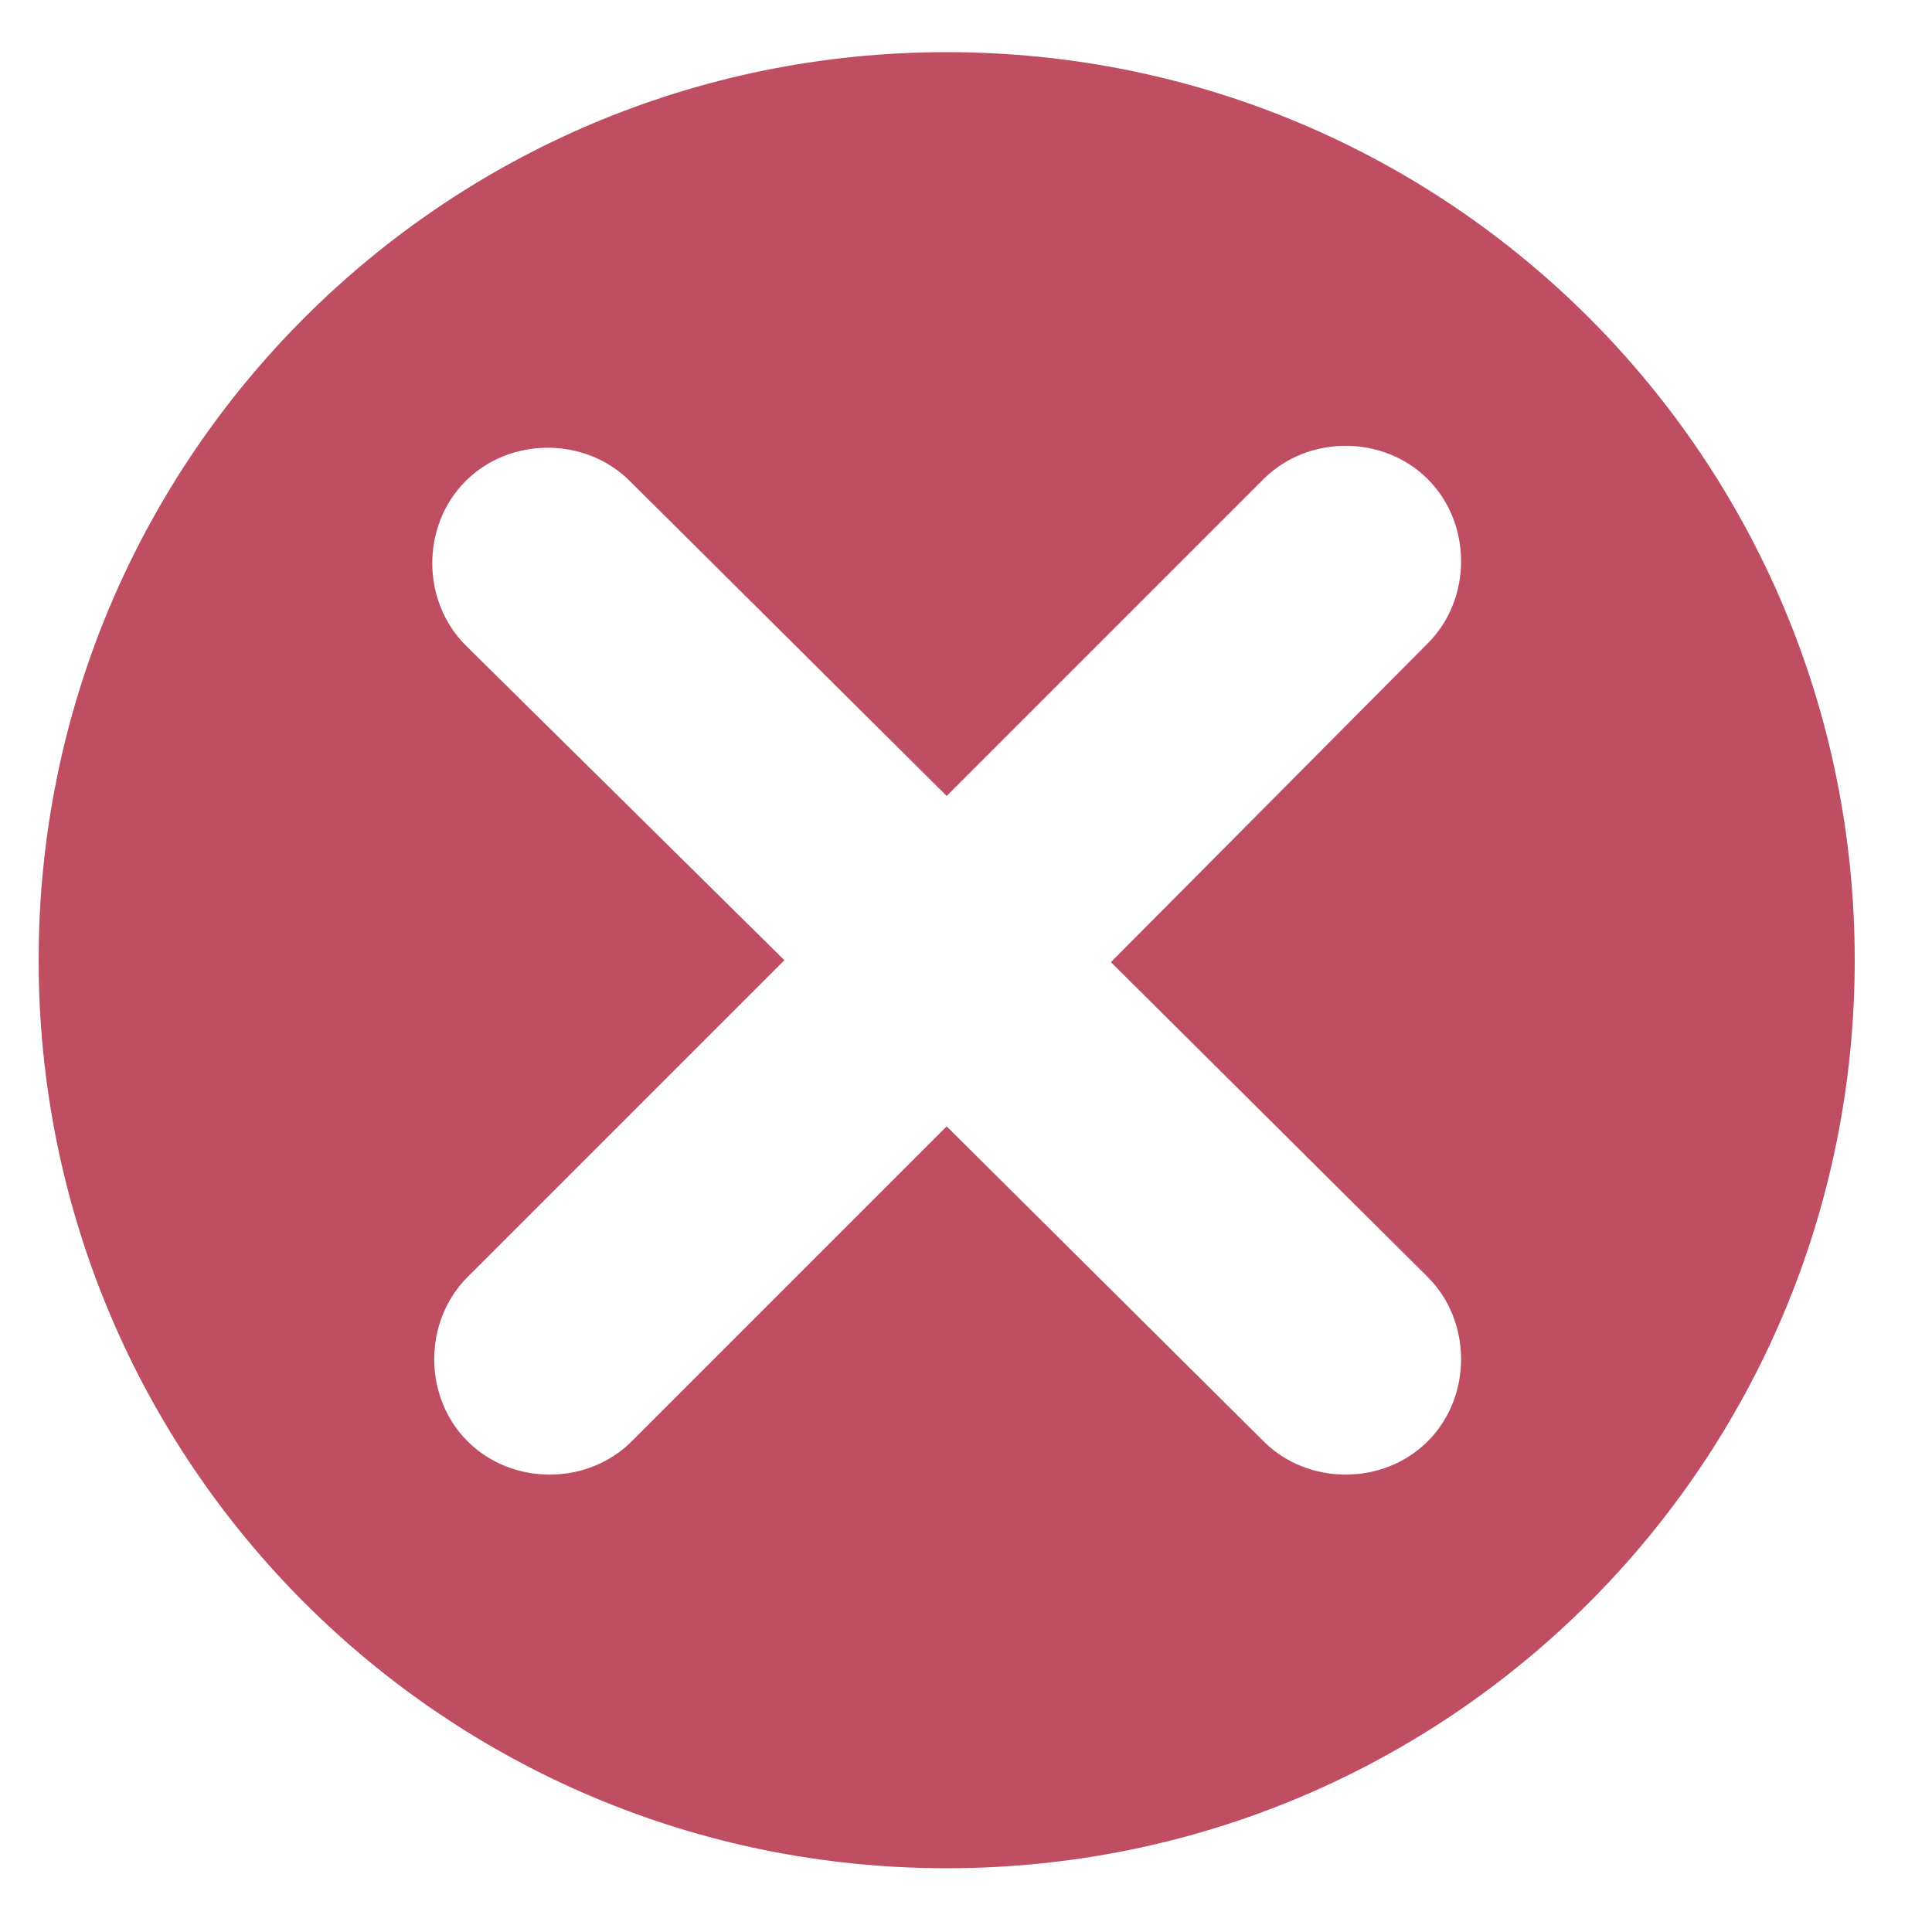
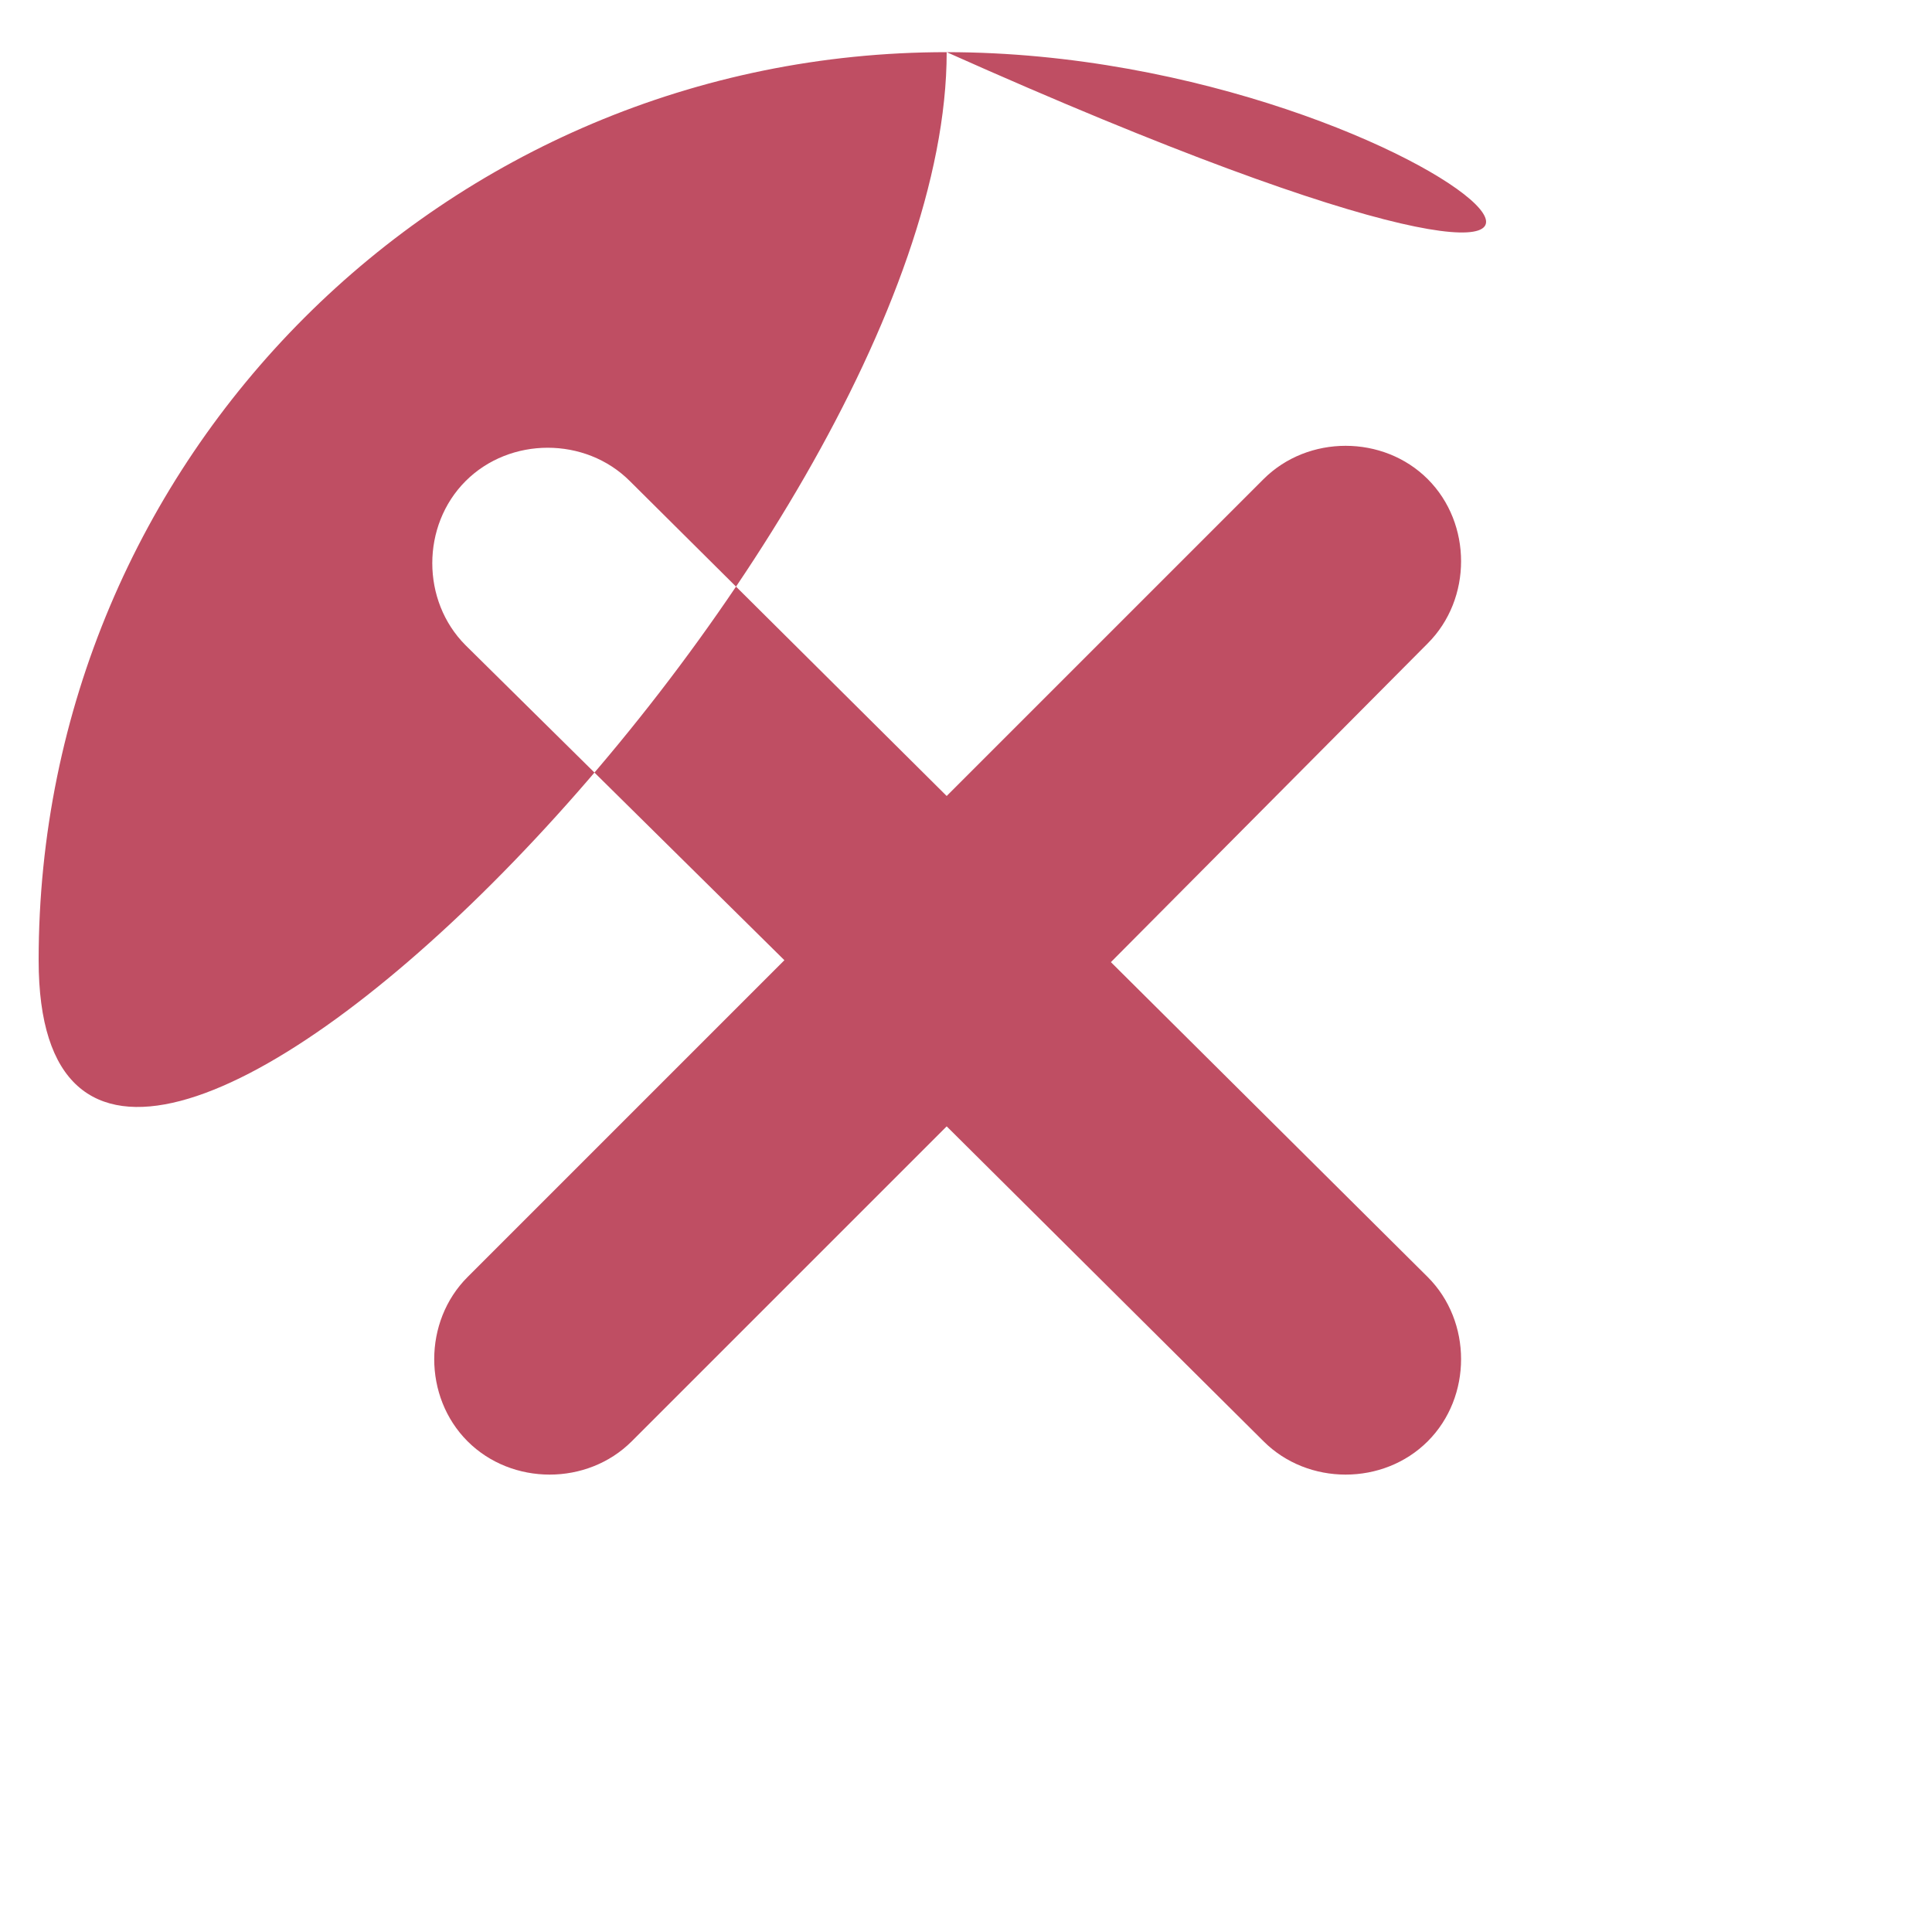
<svg xmlns="http://www.w3.org/2000/svg" version="1.1" id="Capa_1" x="0px" y="0px" viewBox="0 0 100 100" enable-background="new 0 0 100 100" xml:space="preserve" fill="#bf4e63">
-   <path d="M49,2.7c-26,0-47,21-47,47c0,26,21,47,47,47s47-21,47-47C96,23.7,75,2.7,49,2.7z M73.9,66.1c2.3,2.3,2.3,6.2,0,8.5v0  c-2.3,2.3-6.2,2.3-8.5,0L49,58.3L32.7,74.6c-2.3,2.3-6.2,2.3-8.5,0v0c-2.3-2.3-2.3-6.2,0-8.5l16.4-16.4L24.1,33.4  c-2.3-2.3-2.3-6.2,0-8.5c2.3-2.3,6.2-2.3,8.5,0L49,41.2l16.4-16.4c2.3-2.3,6.2-2.3,8.5,0c2.3,2.3,2.3,6.2,0,8.5L57.5,49.8L73.9,66.1  z" />
+   <path d="M49,2.7c-26,0-47,21-47,47s47-21,47-47C96,23.7,75,2.7,49,2.7z M73.9,66.1c2.3,2.3,2.3,6.2,0,8.5v0  c-2.3,2.3-6.2,2.3-8.5,0L49,58.3L32.7,74.6c-2.3,2.3-6.2,2.3-8.5,0v0c-2.3-2.3-2.3-6.2,0-8.5l16.4-16.4L24.1,33.4  c-2.3-2.3-2.3-6.2,0-8.5c2.3-2.3,6.2-2.3,8.5,0L49,41.2l16.4-16.4c2.3-2.3,6.2-2.3,8.5,0c2.3,2.3,2.3,6.2,0,8.5L57.5,49.8L73.9,66.1  z" />
</svg>